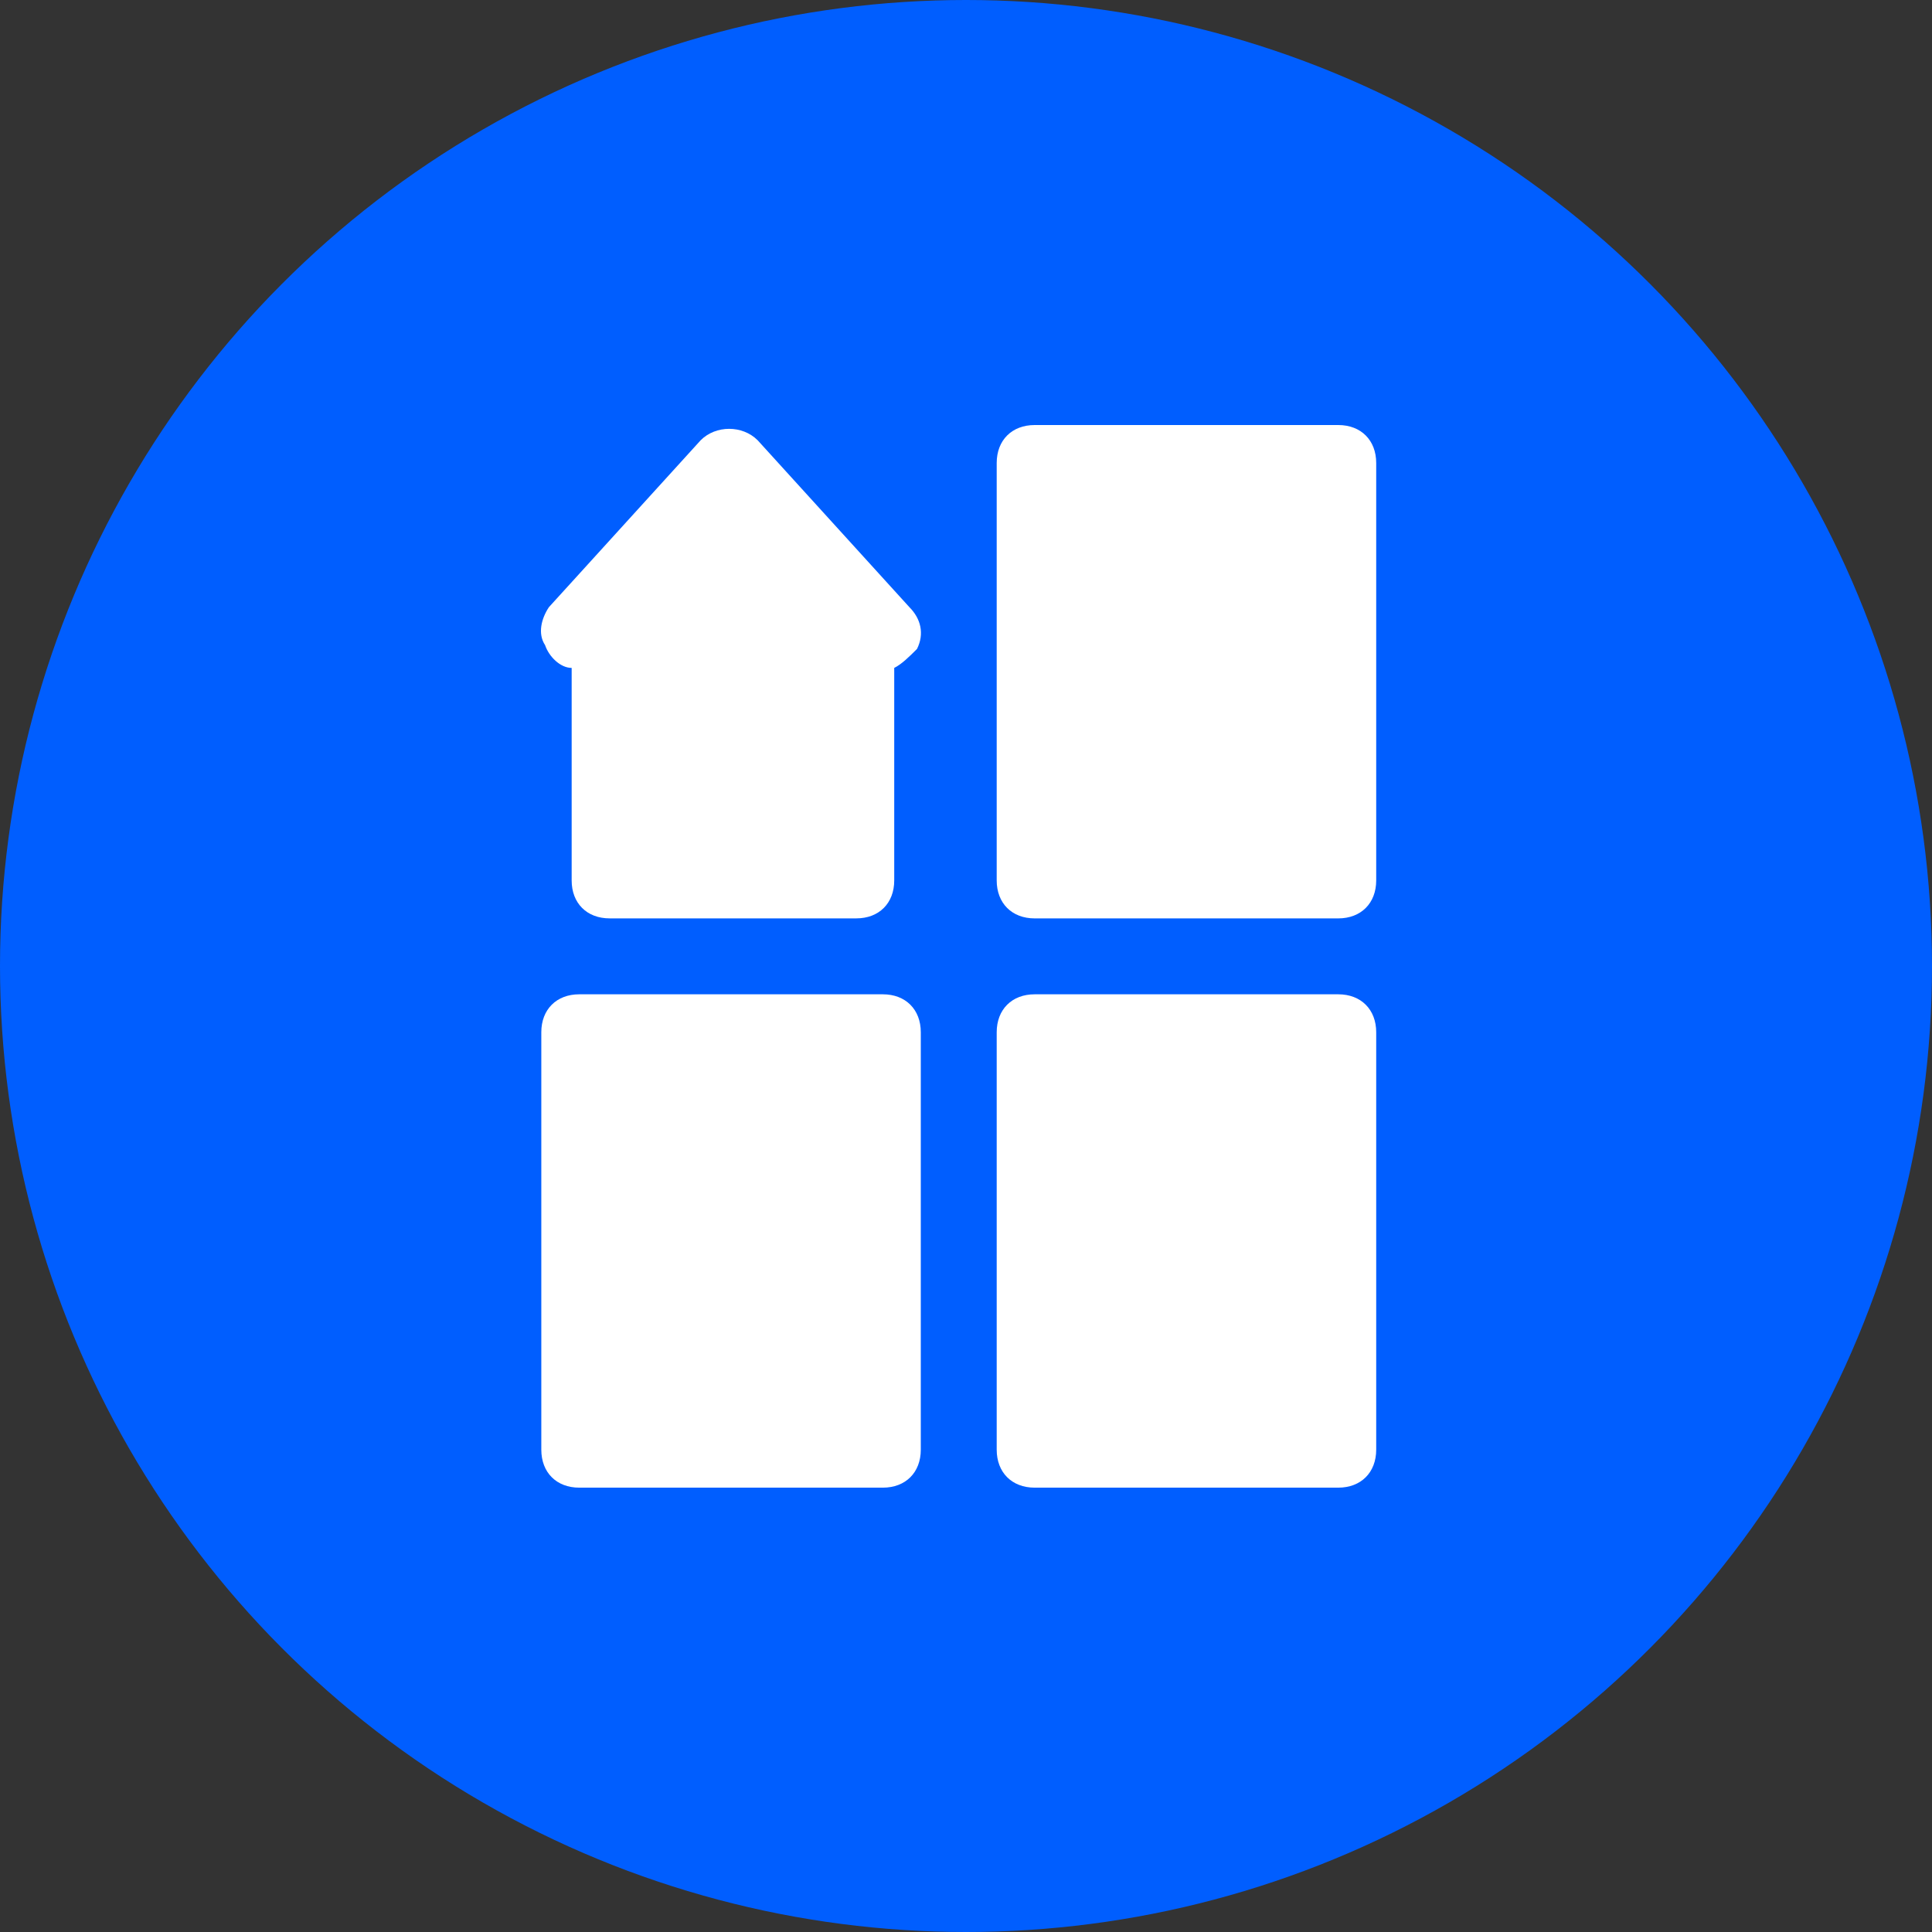
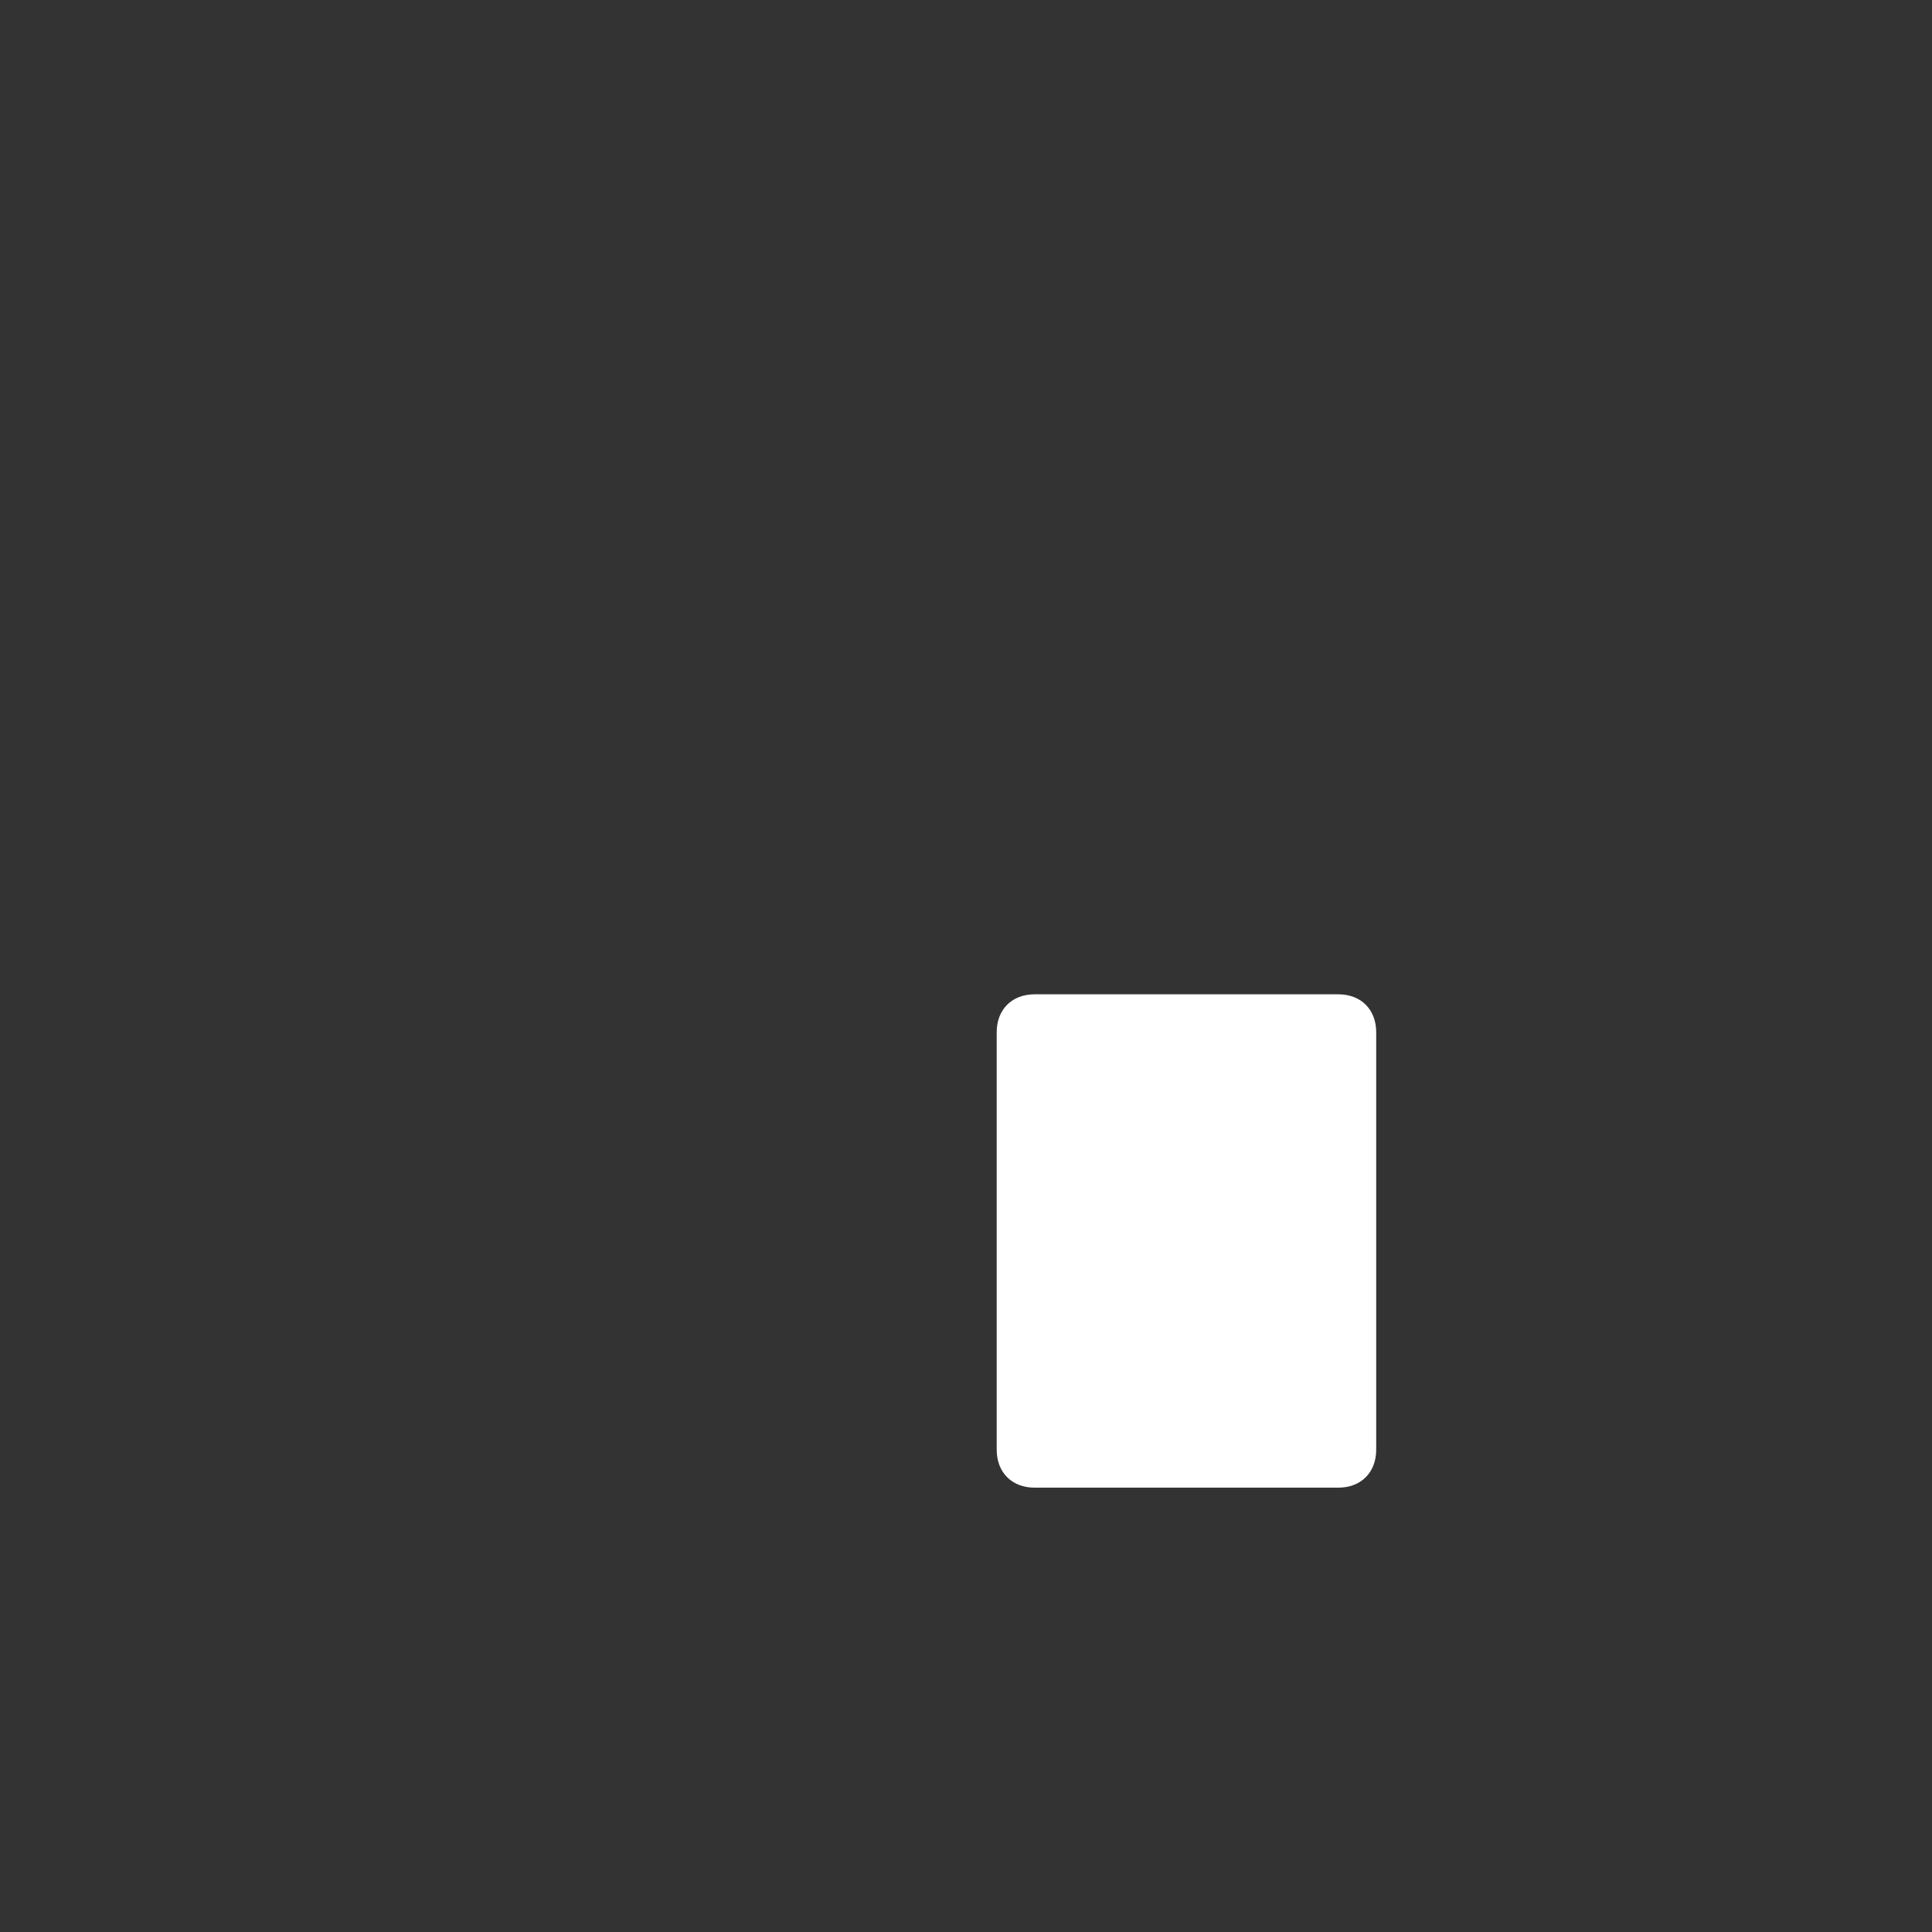
<svg xmlns="http://www.w3.org/2000/svg" width="100" height="100" viewBox="0 0 100 100" fill="none">
  <rect x="0" y="0" width="100" height="100" fill="#333333" stroke="none" />
-   <circle cx="50" cy="50" r="50" fill="#005EFF" />
-   <path d="M69.268 22H53.553C52.375 22 51.589 22.786 51.589 23.964V45.571C51.589 46.75 52.375 47.536 53.553 47.536H69.268C70.446 47.536 71.232 46.75 71.232 45.571V23.964C71.232 22.786 70.446 22 69.268 22Z" fill="white" />
  <path d="M69.268 51.465H53.553C52.375 51.465 51.589 52.251 51.589 53.429V75.036C51.589 76.215 52.375 77.001 53.553 77.001H69.268C70.446 77.001 71.232 76.215 71.232 75.036V53.429C71.232 52.251 70.446 51.465 69.268 51.465Z" fill="white" />
-   <path d="M45.696 51.465H29.982C28.803 51.465 28.018 52.251 28.018 53.429V75.036C28.018 76.215 28.803 77.001 29.982 77.001H45.696C46.875 77.001 47.66 76.215 47.66 75.036V53.429C47.66 52.251 46.875 51.465 45.696 51.465Z" fill="white" />
-   <path d="M29.589 34.571V45.571C29.589 46.75 30.375 47.535 31.553 47.535H44.321C45.5 47.535 46.285 46.75 46.285 45.571V34.571C46.678 34.375 47.071 33.982 47.464 33.589C47.857 32.803 47.66 32.018 47.071 31.428L39.214 22.786C38.428 22 37.053 22 36.268 22.786L28.411 31.428C28.018 32.018 27.821 32.803 28.214 33.393C28.411 33.982 29 34.571 29.589 34.571Z" fill="white" />
</svg>